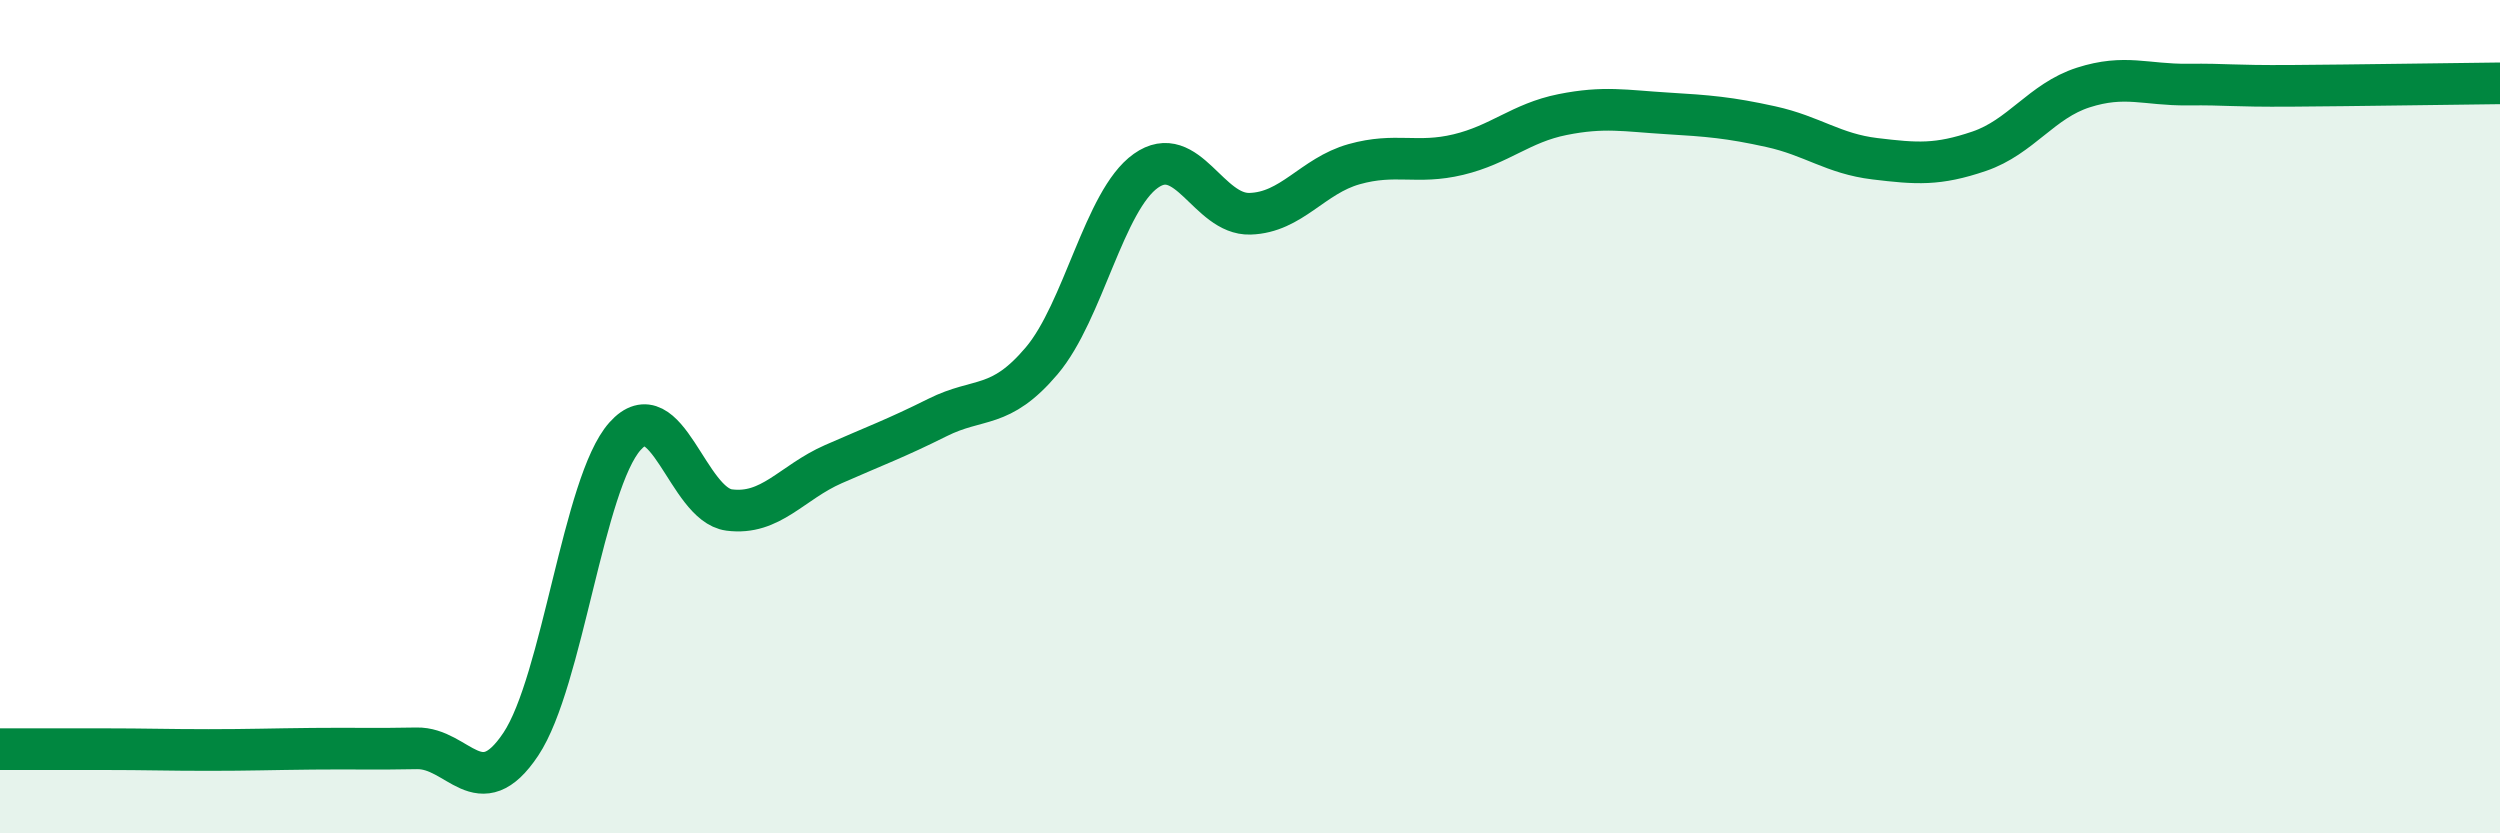
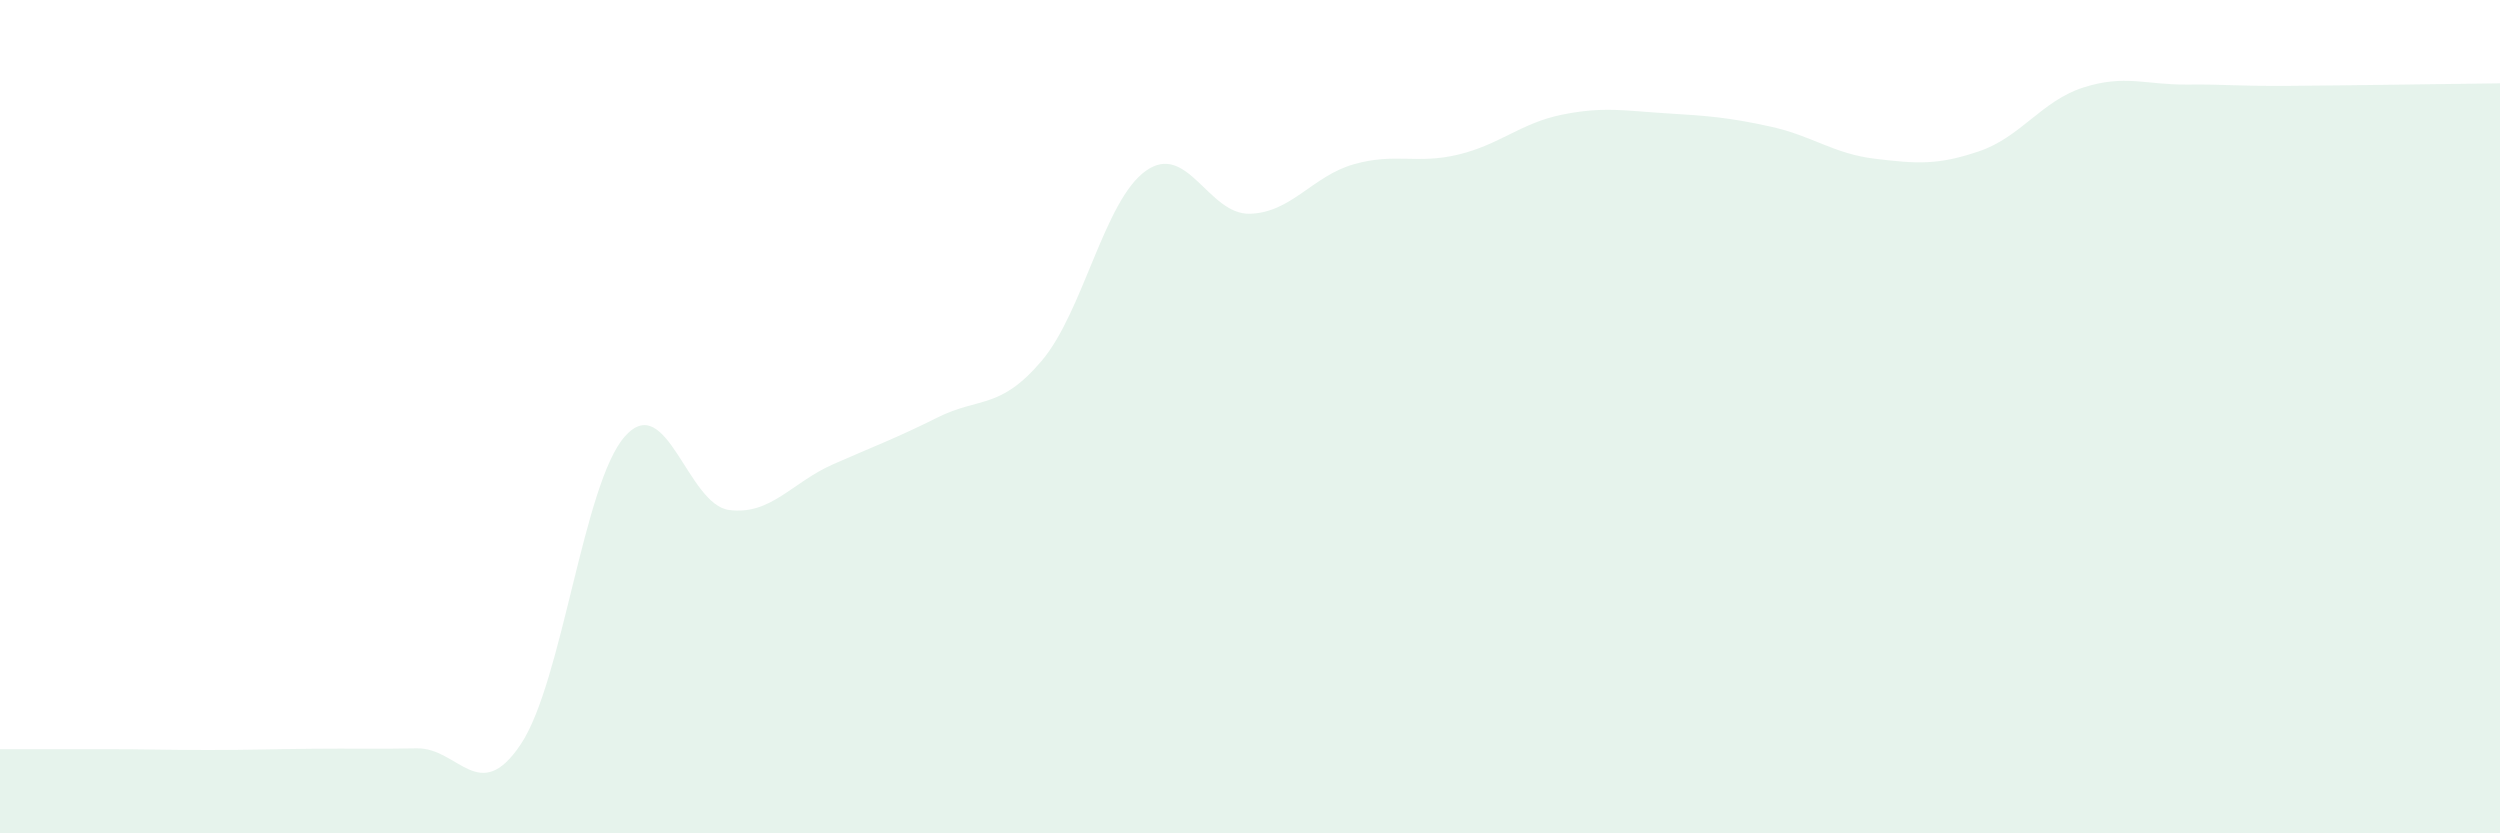
<svg xmlns="http://www.w3.org/2000/svg" width="60" height="20" viewBox="0 0 60 20">
  <path d="M 0,17.98 C 0.5,17.98 1.5,17.98 2.5,17.98 C 3.5,17.98 4,18 5,18 C 6,18 6.5,17.98 7.5,17.97 C 8.5,17.96 9,17.98 10,17.96 C 11,17.94 11.5,19.36 12.5,17.86 C 13.5,16.36 14,11.59 15,10.47 C 16,9.35 16.5,12.11 17.5,12.24 C 18.5,12.37 19,11.58 20,11.14 C 21,10.7 21.5,10.52 22.5,10.02 C 23.5,9.52 24,9.84 25,8.66 C 26,7.48 26.5,4.81 27.5,4.1 C 28.5,3.39 29,5.16 30,5.13 C 31,5.1 31.5,4.22 32.5,3.94 C 33.5,3.66 34,3.95 35,3.71 C 36,3.47 36.5,2.95 37.5,2.75 C 38.5,2.55 39,2.66 40,2.72 C 41,2.78 41.5,2.82 42.5,3.04 C 43.5,3.26 44,3.69 45,3.81 C 46,3.93 46.5,3.97 47.5,3.63 C 48.5,3.29 49,2.42 50,2.1 C 51,1.78 51.5,2.04 52.5,2.03 C 53.5,2.02 53.5,2.07 55,2.06 C 56.5,2.05 59,2.01 60,2L60 20L0 20Z" fill="#008740" opacity="0.1" stroke-linecap="round" stroke-linejoin="round" />
-   <path d="M 0,17.98 C 0.5,17.98 1.5,17.98 2.5,17.98 C 3.5,17.98 4,18 5,18 C 6,18 6.5,17.98 7.5,17.97 C 8.5,17.96 9,17.98 10,17.96 C 11,17.94 11.5,19.36 12.5,17.86 C 13.5,16.36 14,11.59 15,10.47 C 16,9.35 16.5,12.11 17.5,12.24 C 18.5,12.37 19,11.58 20,11.14 C 21,10.7 21.5,10.52 22.5,10.02 C 23.5,9.52 24,9.84 25,8.66 C 26,7.48 26.5,4.81 27.5,4.1 C 28.5,3.39 29,5.16 30,5.13 C 31,5.1 31.5,4.22 32.5,3.94 C 33.5,3.66 34,3.95 35,3.71 C 36,3.47 36.5,2.95 37.5,2.75 C 38.5,2.55 39,2.66 40,2.72 C 41,2.78 41.5,2.82 42.5,3.04 C 43.5,3.26 44,3.69 45,3.81 C 46,3.93 46.5,3.97 47.5,3.63 C 48.5,3.29 49,2.42 50,2.1 C 51,1.78 51.5,2.04 52.5,2.03 C 53.5,2.02 53.5,2.07 55,2.06 C 56.5,2.05 59,2.01 60,2" stroke="#008740" stroke-width="1" fill="none" stroke-linecap="round" stroke-linejoin="round" />
</svg>